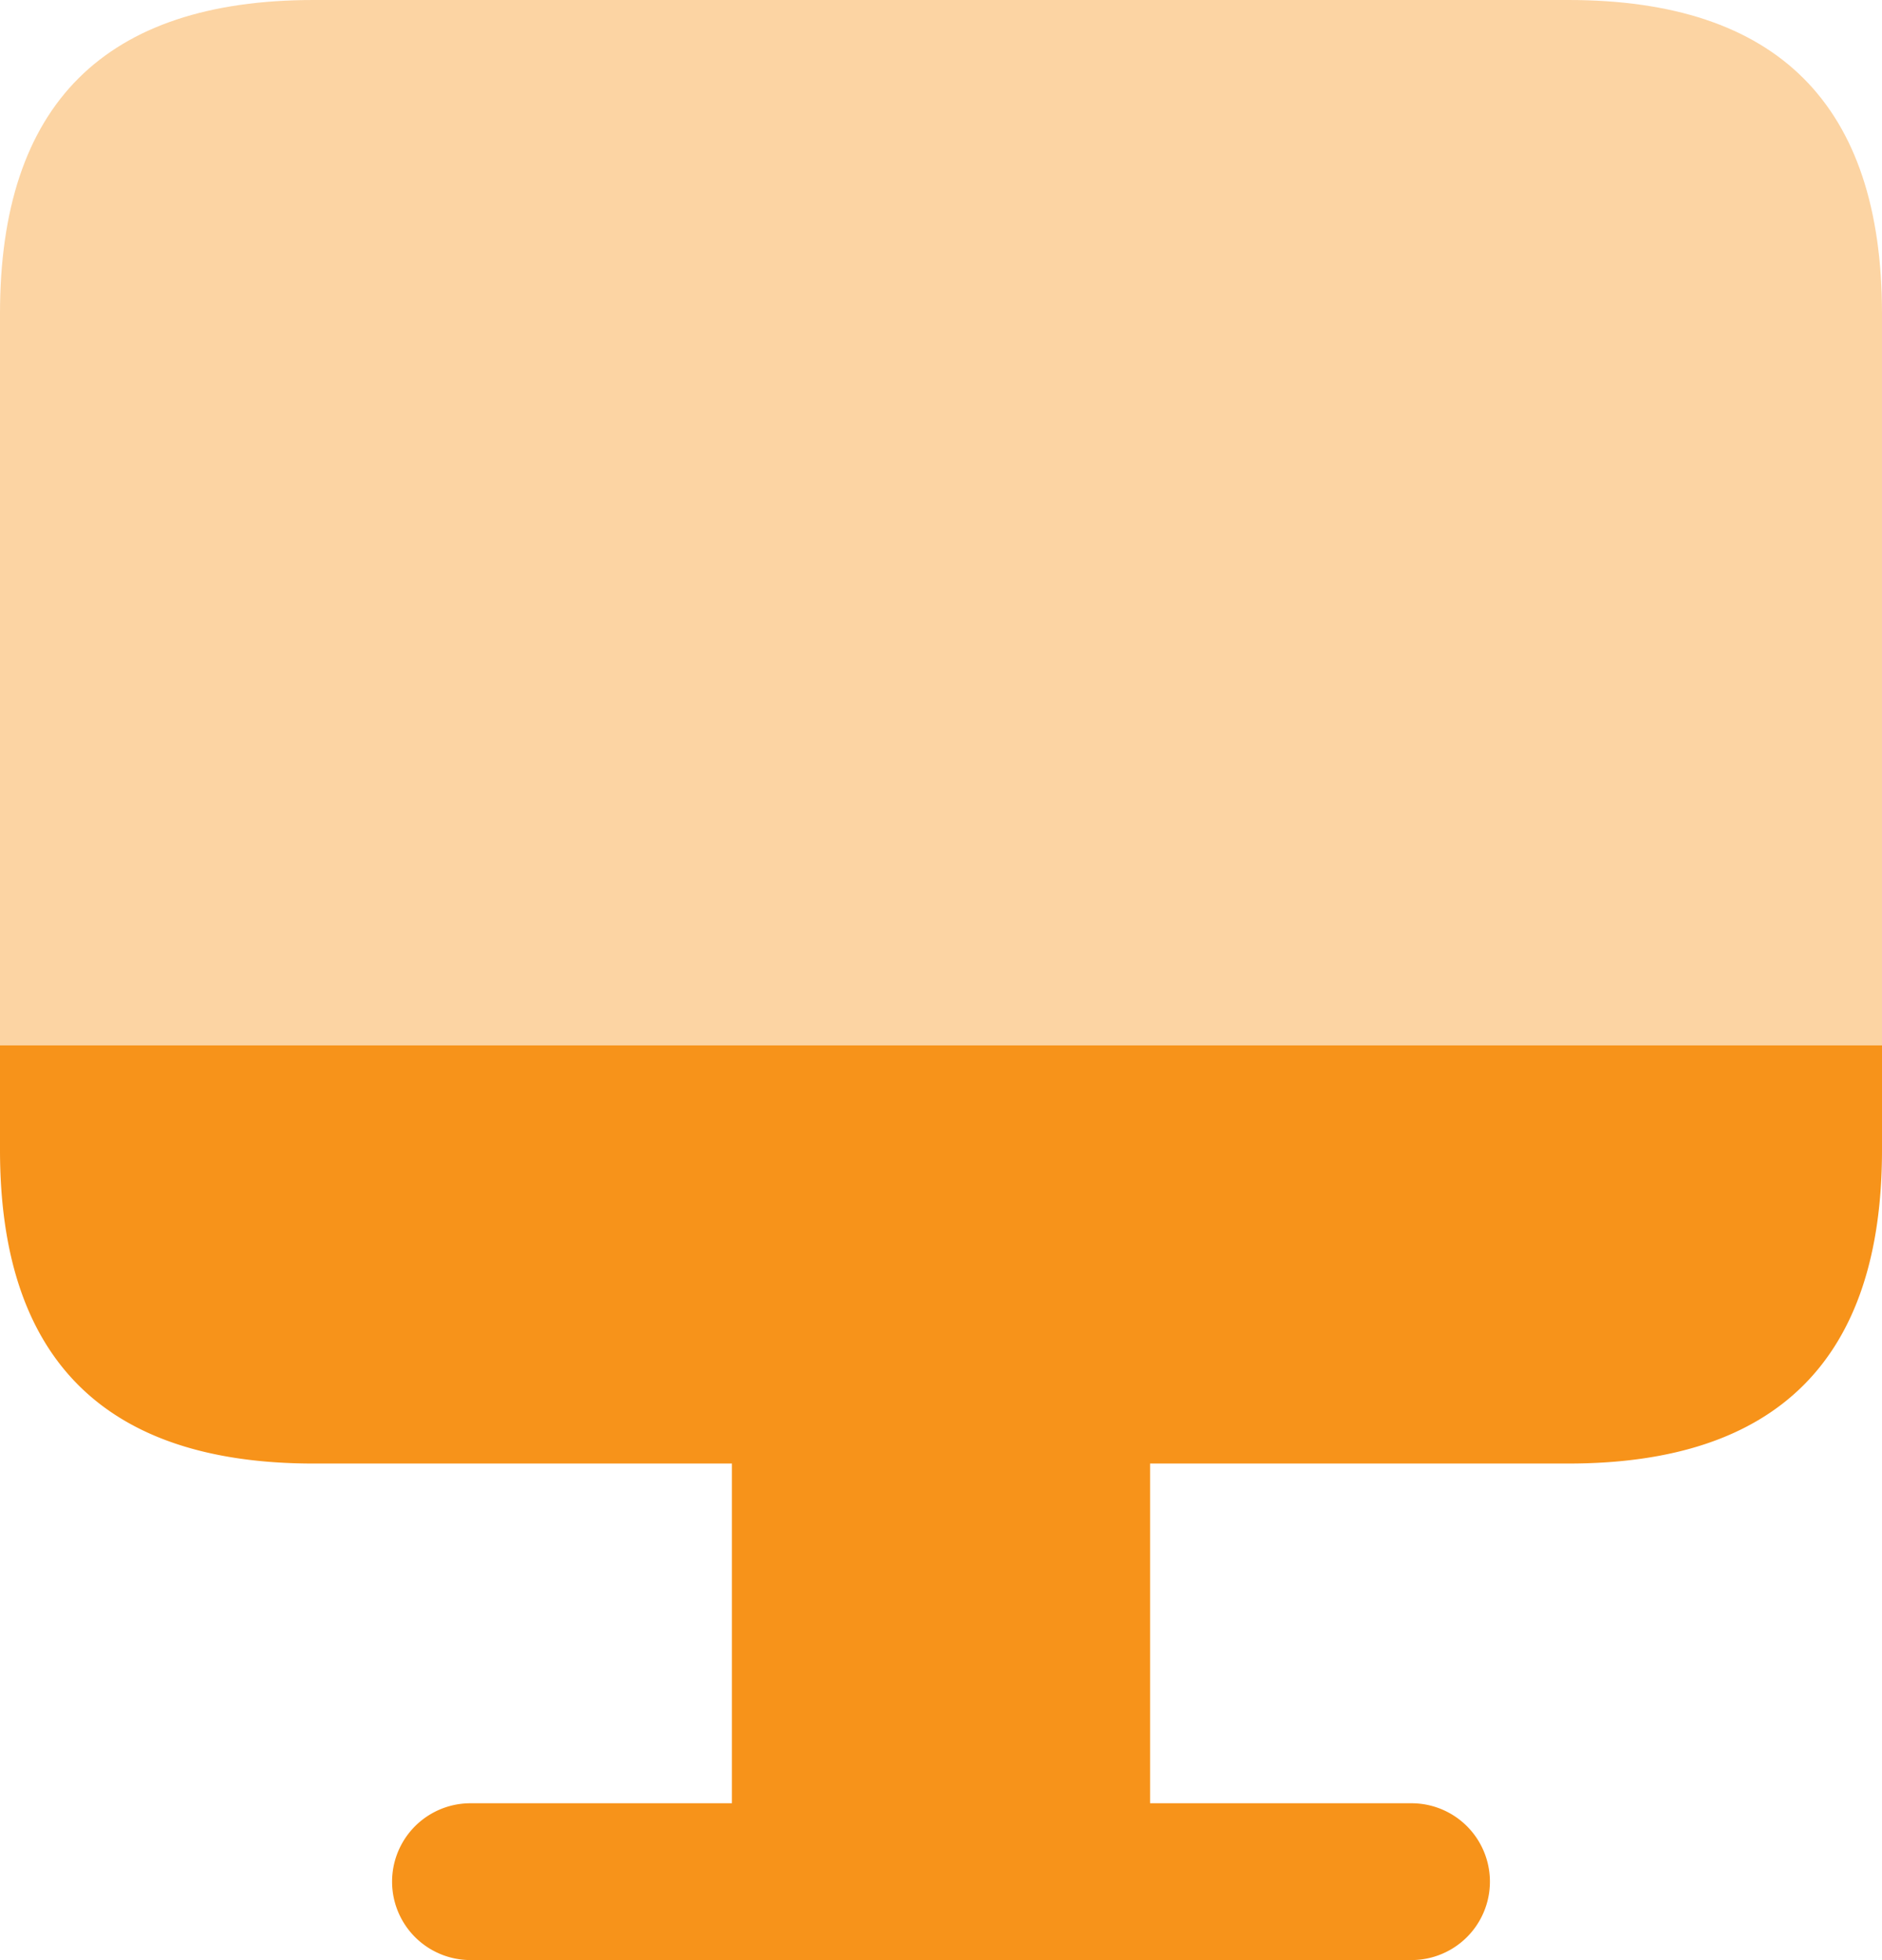
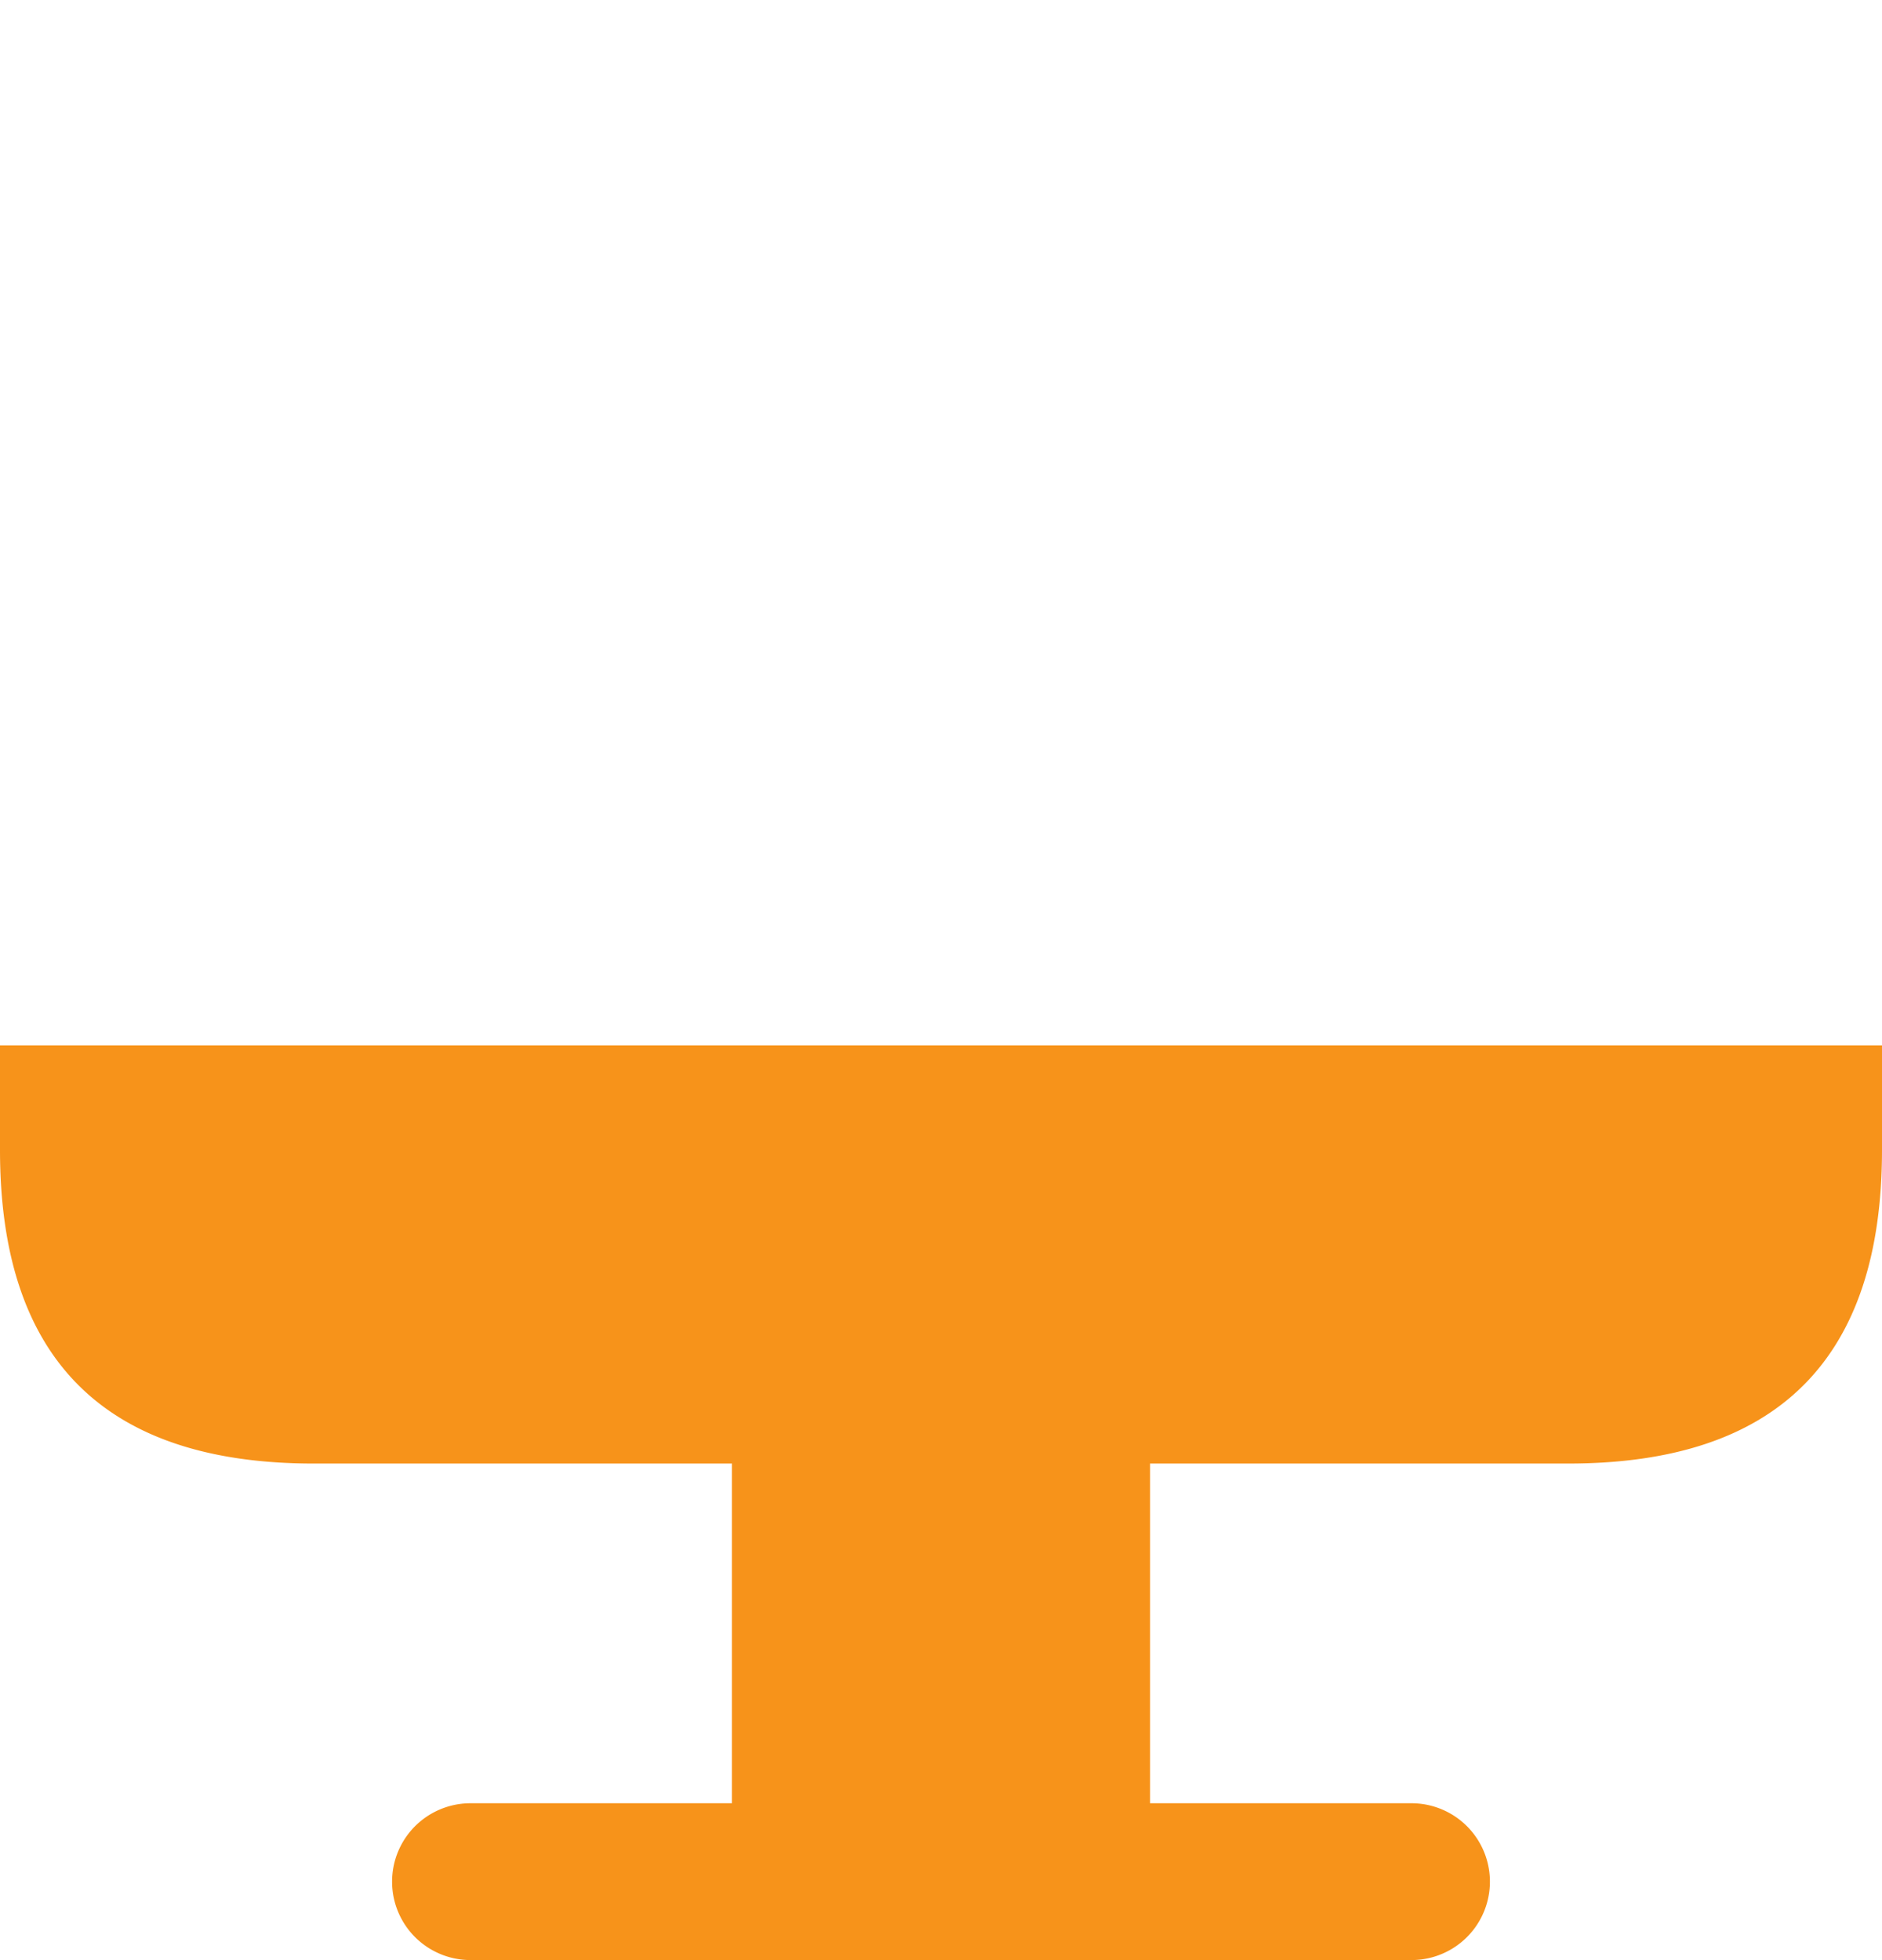
<svg xmlns="http://www.w3.org/2000/svg" width="30.72" height="32" viewBox="0 0 30.72 32">
  <g id="desktop" transform="translate(-2195 -2415)">
    <path id="Path_6583" data-name="Path 6583" d="M2195,2425v1.707q0,5.12,5.12,5.12h6.827v5.546h-4.267a1.28,1.28,0,1,0,0,2.56h15.36a1.28,1.28,0,1,0,0-2.56h-4.267v-5.546h6.827q5.12,0,5.12-5.12V2425Z" transform="translate(0 7.066)" fill="#f7931a" />
-     <path id="Path_6584" data-name="Path 6584" d="M2225.72,2420.12q0-5.12-5.12-5.12h-20.48q-5.12,0-5.12,5.12v11.947h30.72Z" transform="translate(0)" fill="#f7931a" fill-rule="evenodd" opacity="0.4" />
  </g>
</svg>